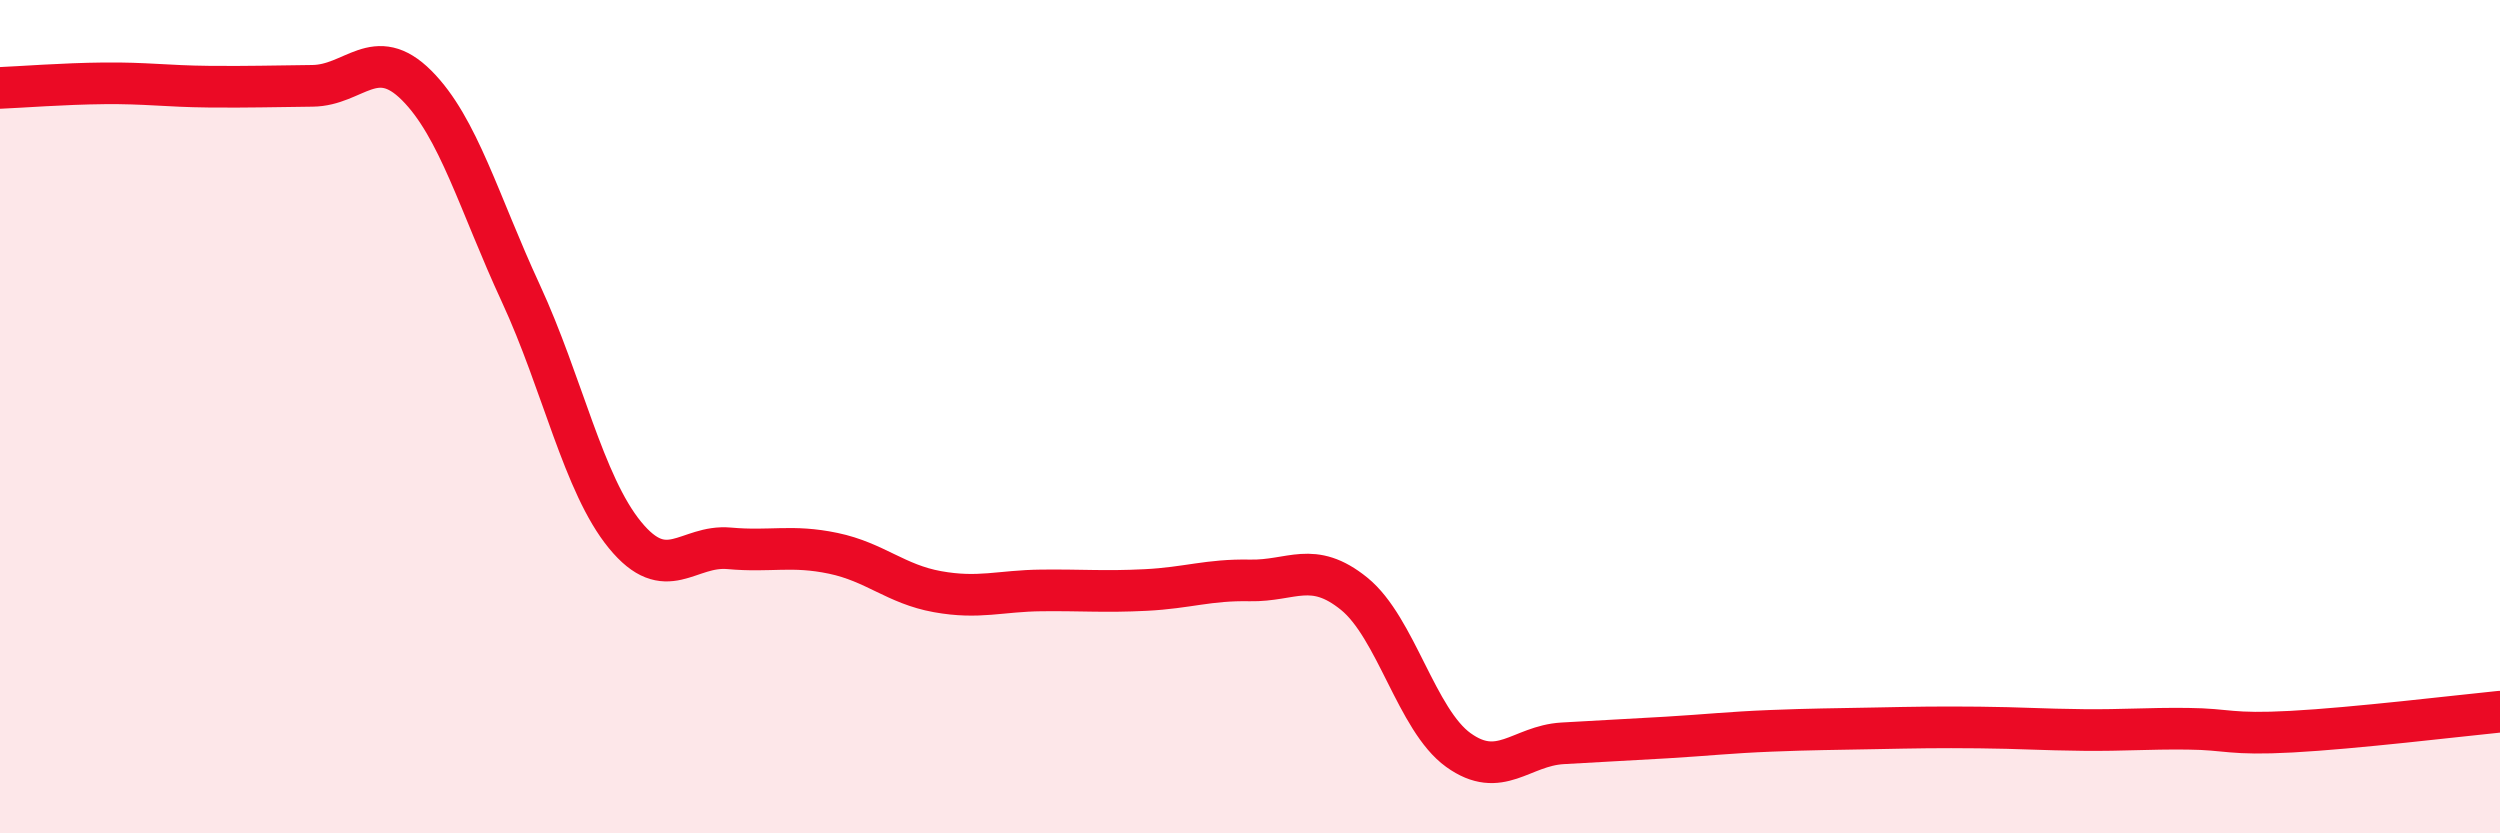
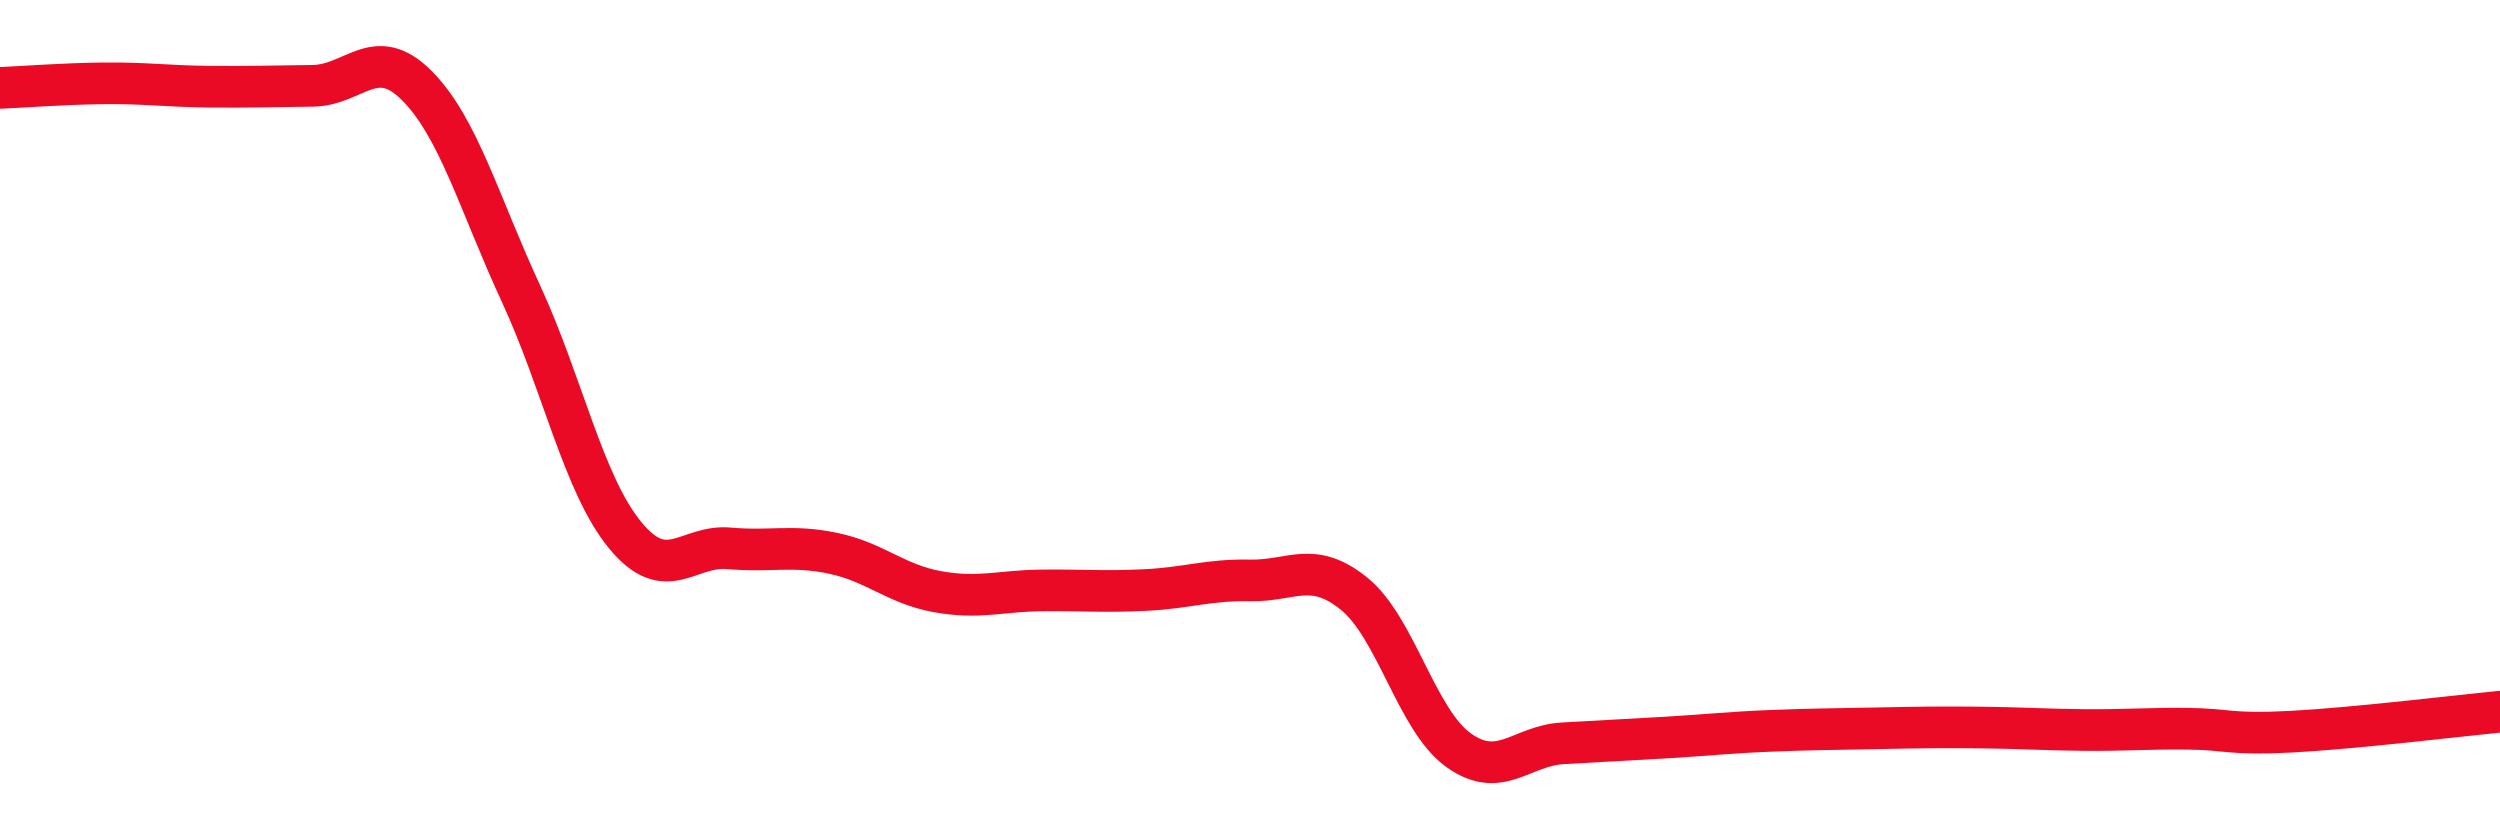
<svg xmlns="http://www.w3.org/2000/svg" width="60" height="20" viewBox="0 0 60 20">
-   <path d="M 0,2.11 C 0.5,2.09 1.5,2.01 2.5,2 C 3.5,1.99 4,2.07 5,2.08 C 6,2.09 6.5,2.07 7.5,2.06 C 8.5,2.05 9,1.05 10,2.05 C 11,3.05 11.5,4.88 12.5,7.04 C 13.5,9.2 14,11.62 15,12.84 C 16,14.06 16.5,13.07 17.5,13.16 C 18.5,13.25 19,13.07 20,13.28 C 21,13.49 21.5,14.02 22.5,14.2 C 23.5,14.38 24,14.18 25,14.17 C 26,14.16 26.5,14.21 27.5,14.16 C 28.5,14.11 29,13.91 30,13.93 C 31,13.95 31.5,13.44 32.5,14.25 C 33.5,15.06 34,17.28 35,18 C 36,18.72 36.5,17.9 37.5,17.84 C 38.5,17.78 39,17.76 40,17.7 C 41,17.64 41.5,17.58 42.5,17.54 C 43.5,17.5 44,17.5 45,17.48 C 46,17.46 46.5,17.45 47.5,17.46 C 48.5,17.47 49,17.51 50,17.52 C 51,17.53 51.5,17.48 52.5,17.49 C 53.5,17.5 53.5,17.64 55,17.56 C 56.5,17.48 59,17.18 60,17.08L60 20L0 20Z" fill="#EB0A25" opacity="0.1" stroke-linecap="round" stroke-linejoin="round" />
  <path d="M 0,2.11 C 0.5,2.09 1.5,2.01 2.5,2 C 3.5,1.99 4,2.07 5,2.08 C 6,2.09 6.5,2.07 7.5,2.06 C 8.5,2.05 9,1.05 10,2.05 C 11,3.05 11.5,4.88 12.5,7.04 C 13.5,9.2 14,11.62 15,12.84 C 16,14.06 16.5,13.07 17.5,13.16 C 18.5,13.25 19,13.07 20,13.28 C 21,13.49 21.5,14.02 22.5,14.2 C 23.5,14.38 24,14.18 25,14.17 C 26,14.16 26.5,14.21 27.5,14.16 C 28.5,14.11 29,13.91 30,13.93 C 31,13.95 31.5,13.44 32.5,14.25 C 33.5,15.06 34,17.28 35,18 C 36,18.72 36.5,17.9 37.5,17.84 C 38.5,17.78 39,17.76 40,17.7 C 41,17.64 41.5,17.58 42.5,17.54 C 43.5,17.5 44,17.5 45,17.48 C 46,17.46 46.5,17.45 47.5,17.46 C 48.5,17.47 49,17.51 50,17.52 C 51,17.53 51.5,17.48 52.5,17.49 C 53.5,17.5 53.5,17.64 55,17.56 C 56.5,17.48 59,17.18 60,17.08" stroke="#EB0A25" stroke-width="1" fill="none" stroke-linecap="round" stroke-linejoin="round" />
</svg>